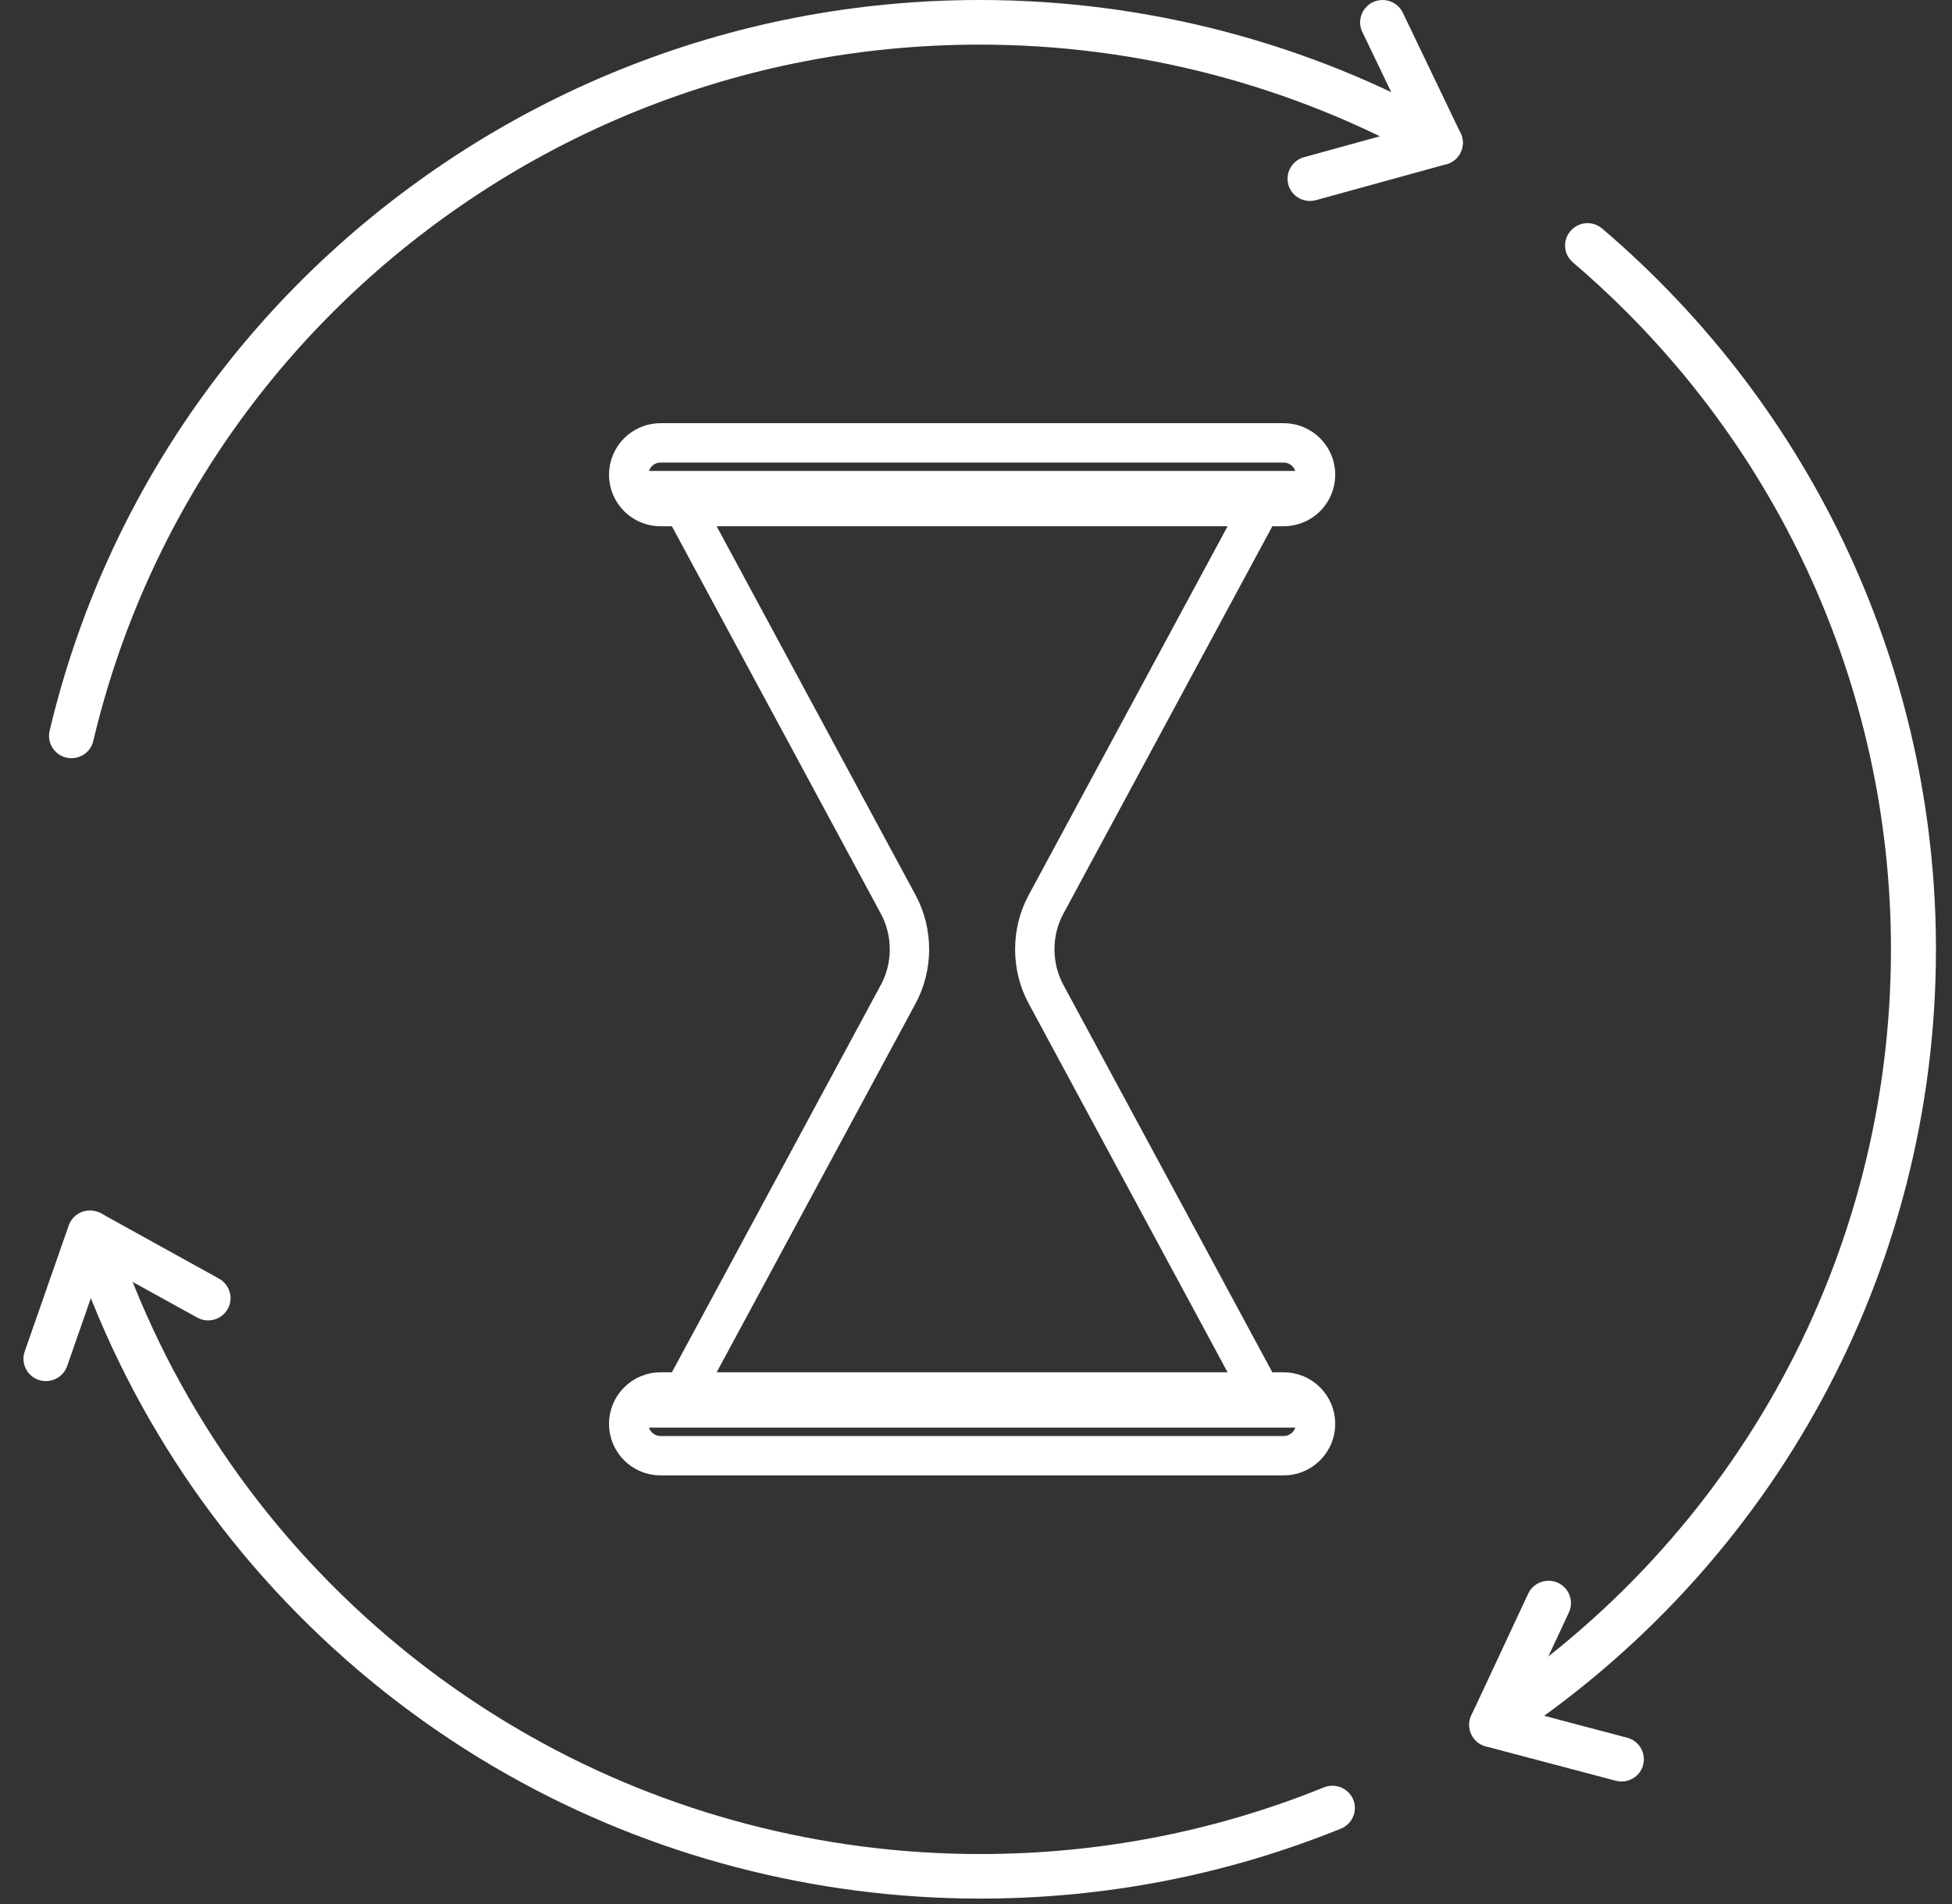
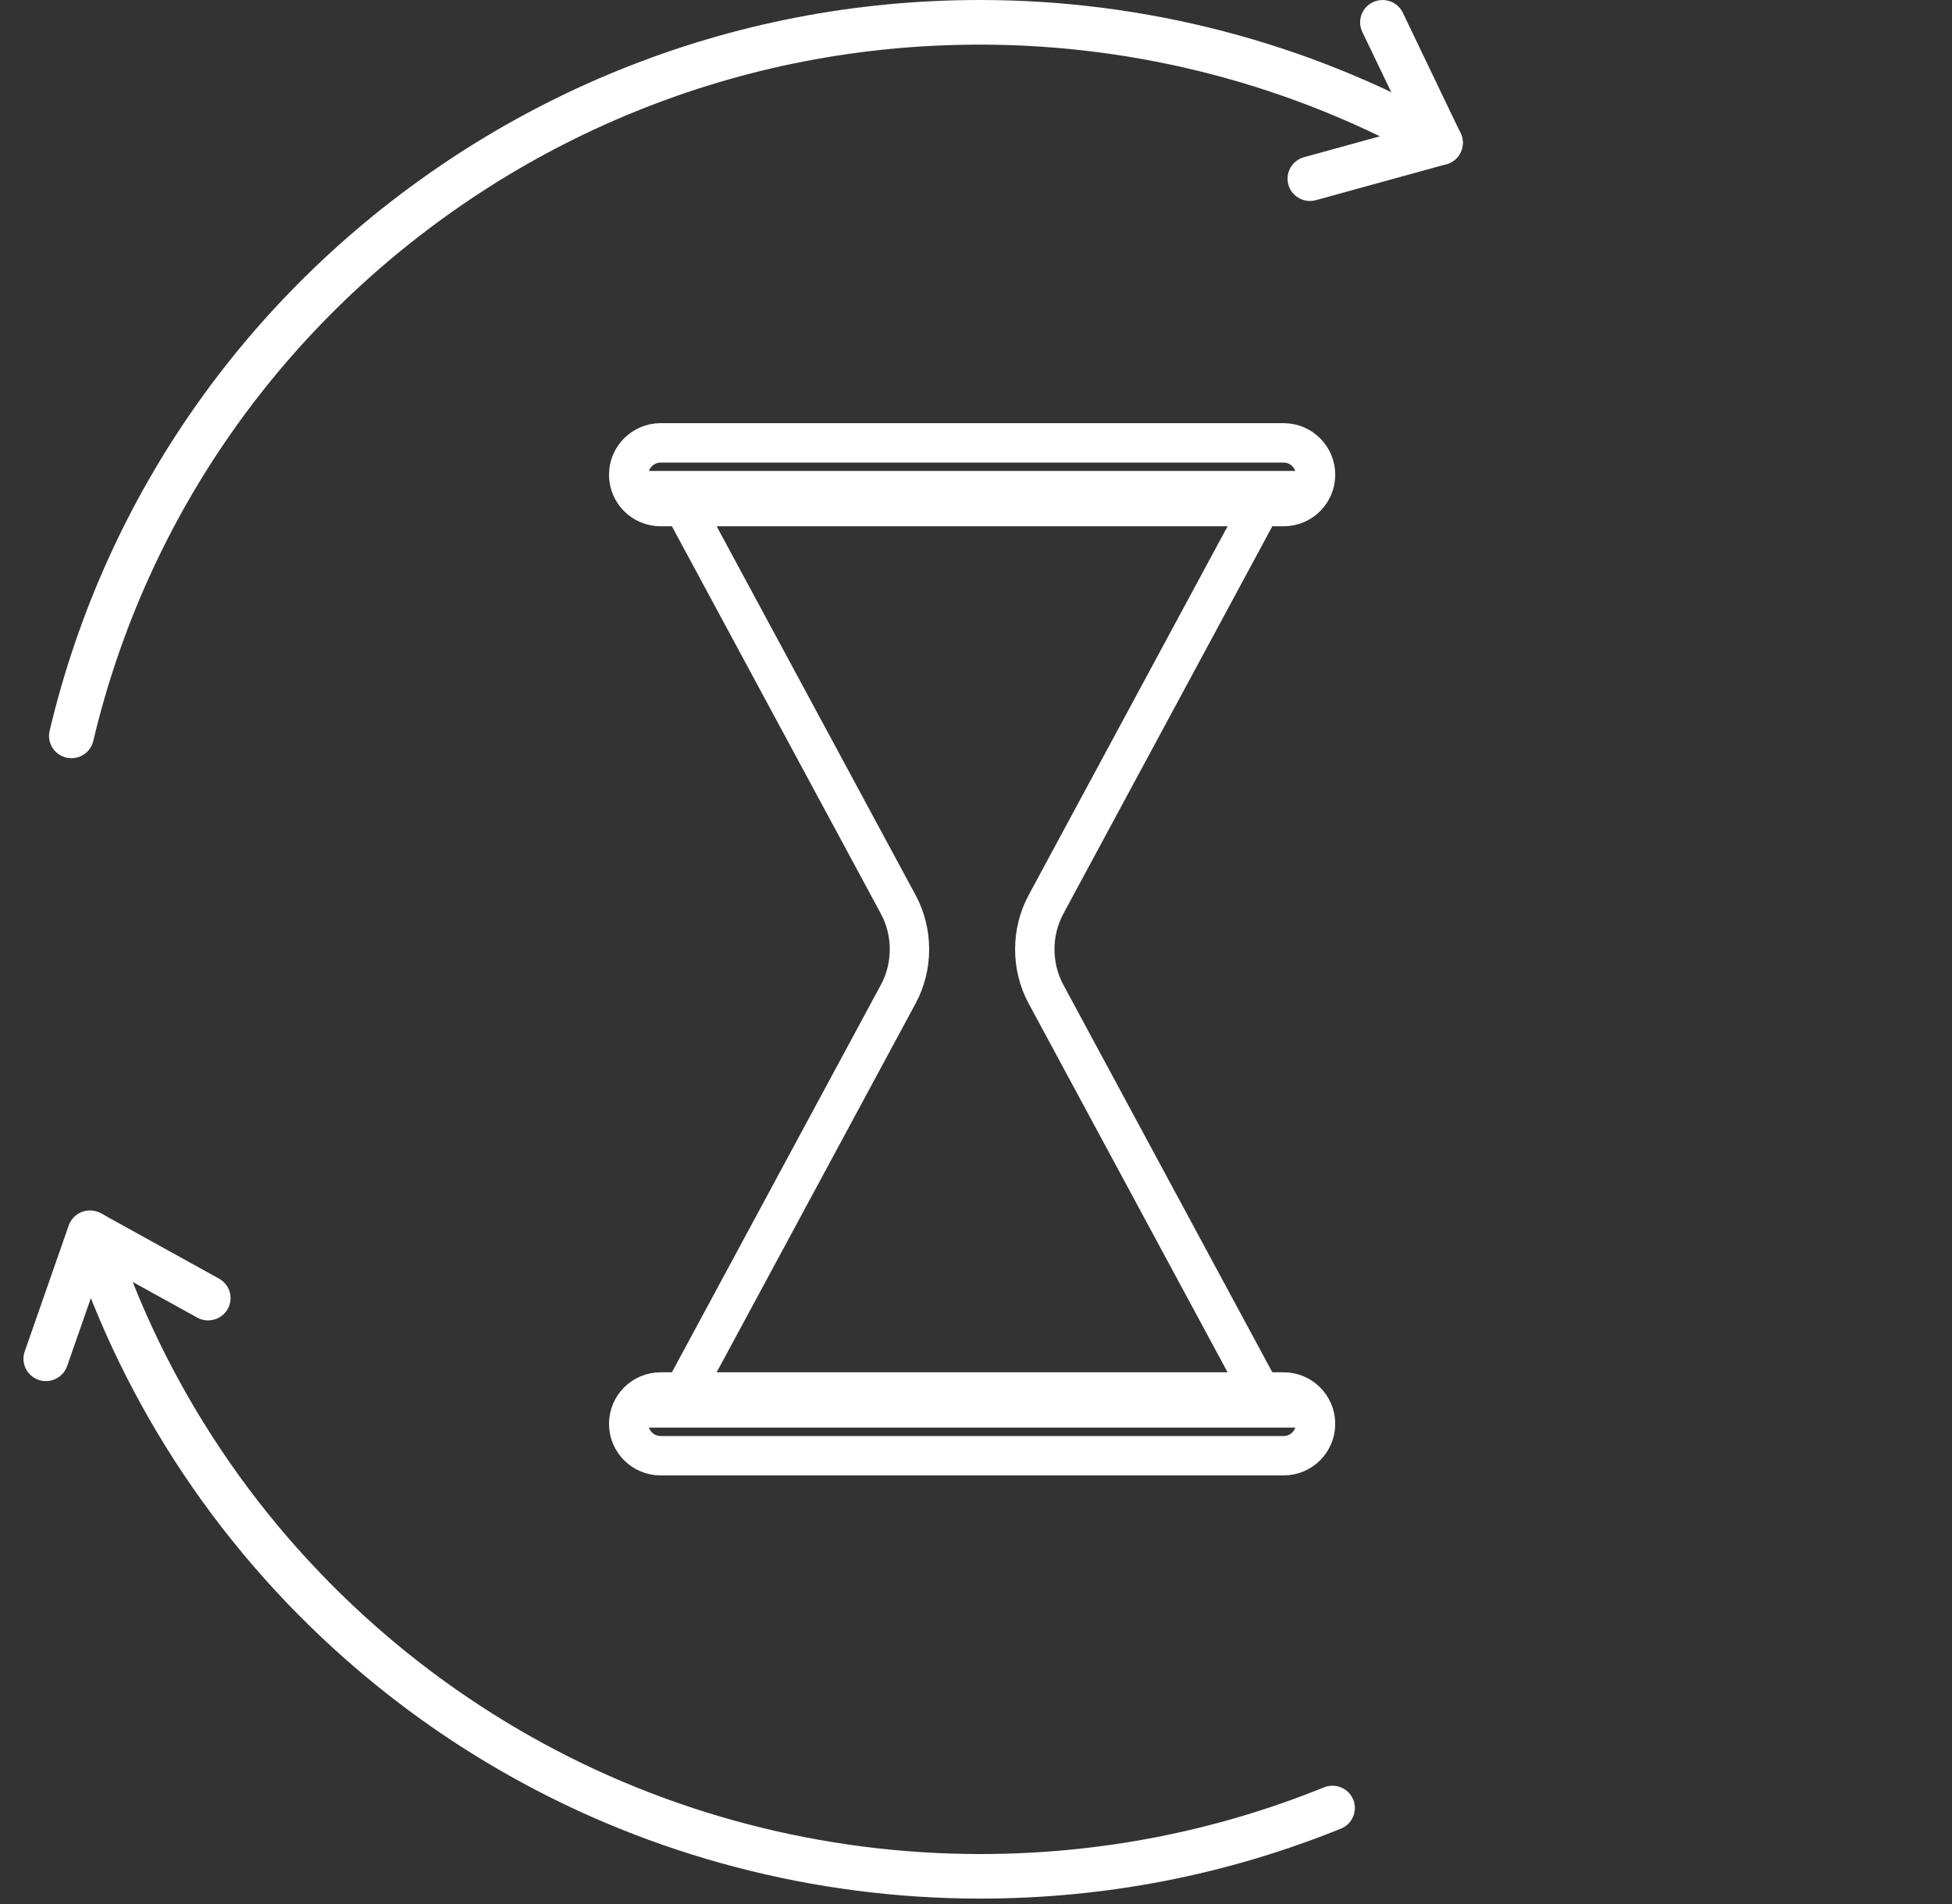
<svg xmlns="http://www.w3.org/2000/svg" width="82" height="80" viewBox="0 0 82 80" fill="none">
  <rect x="0" y="0" width="82" height="80" fill="#333333" stroke="none" />
  <path d="M53.864 59.483H27.81L37.447 41.611C38.021 40.547 38.021 39.225 37.447 38.16L27.81 20.288H53.864L44.227 38.16C43.653 39.225 43.653 40.547 44.227 41.611L53.864 59.483ZM28.907 58.828H52.767L43.65 41.922C42.973 40.666 42.973 39.106 43.65 37.85L52.767 20.943H28.907L38.024 37.85C38.701 39.106 38.701 40.666 38.024 41.922L28.907 58.828Z" fill="white" />
  <path d="M53.925 21.612H27.749C26.83 21.612 26.083 20.865 26.083 19.947C26.083 19.028 26.83 18.28 27.749 18.28H53.925C54.844 18.28 55.591 19.028 55.591 19.947C55.591 20.865 54.844 21.612 53.925 21.612ZM27.749 18.936C27.192 18.936 26.738 19.389 26.738 19.947C26.738 20.504 27.192 20.957 27.749 20.957H53.925C54.483 20.957 54.936 20.504 54.936 19.947C54.936 19.389 54.483 18.936 53.925 18.936H27.749Z" fill="white" />
  <path d="M53.925 61.491H27.749C26.83 61.491 26.083 60.744 26.083 59.825C26.083 58.907 26.83 58.159 27.749 58.159H53.925C54.844 58.159 55.591 58.907 55.591 59.825C55.591 60.744 54.844 61.491 53.925 61.491ZM27.749 58.814C27.192 58.814 26.738 59.268 26.738 59.825C26.738 60.383 27.192 60.836 27.749 60.836H53.925C54.483 60.836 54.936 60.383 54.936 59.825C54.936 59.268 54.483 58.814 53.925 58.814H27.749Z" fill="white" />
  <path d="M53.864 59.483H27.81L37.447 41.611C38.021 40.547 38.021 39.225 37.447 38.16L27.81 20.288H53.864L44.227 38.16C43.653 39.225 43.653 40.547 44.227 41.611L53.864 59.483ZM28.907 58.828H52.767L43.65 41.922C42.973 40.666 42.973 39.106 43.65 37.85L52.767 20.943H28.907L38.024 37.85C38.701 39.106 38.701 40.666 38.024 41.922L28.907 58.828Z" stroke="white" />
  <path d="M53.925 21.612H27.749C26.83 21.612 26.083 20.865 26.083 19.947C26.083 19.028 26.83 18.28 27.749 18.28H53.925C54.844 18.28 55.591 19.028 55.591 19.947C55.591 20.865 54.844 21.612 53.925 21.612ZM27.749 18.936C27.192 18.936 26.738 19.389 26.738 19.947C26.738 20.504 27.192 20.957 27.749 20.957H53.925C54.483 20.957 54.936 20.504 54.936 19.947C54.936 19.389 54.483 18.936 53.925 18.936H27.749Z" stroke="white" />
  <path d="M53.925 61.491H27.749C26.83 61.491 26.083 60.744 26.083 59.825C26.083 58.907 26.83 58.159 27.749 58.159H53.925C54.844 58.159 55.591 58.907 55.591 59.825C55.591 60.744 54.844 61.491 53.925 61.491ZM27.749 58.814C27.192 58.814 26.738 59.268 26.738 59.825C26.738 60.383 27.192 60.836 27.749 60.836H53.925C54.483 60.836 54.936 60.383 54.936 59.825C54.936 59.268 54.483 58.814 53.925 58.814H27.749Z" stroke="white" />
-   <path d="M62.664 73.406C62.355 73.406 62.055 73.257 61.875 72.983C61.589 72.549 61.712 71.97 62.145 71.685C72.973 64.623 79.436 52.735 79.436 39.886C79.436 28.781 74.565 18.265 66.075 11.026C65.68 10.69 65.634 10.097 65.975 9.704C66.313 9.311 66.91 9.265 67.305 9.604C76.215 17.197 81.326 28.234 81.326 39.886C81.326 53.369 74.544 65.842 63.184 73.251C63.021 73.354 62.841 73.406 62.664 73.406Z" fill="white" />
  <path d="M3.004 31.856C2.934 31.856 2.86 31.848 2.786 31.832C2.279 31.713 1.965 31.209 2.085 30.705C4.444 20.752 10.507 12.164 19.158 6.523C21.318 5.115 23.625 3.909 26.009 2.942C30.823 0.992 35.923 0 41.17 0C48.122 0 54.97 1.793 60.973 5.182C61.425 5.437 61.584 6.011 61.327 6.461C61.071 6.911 60.493 7.068 60.04 6.813C54.318 3.584 47.794 1.875 41.167 1.875C36.168 1.875 31.305 2.817 26.718 4.676C24.446 5.597 22.248 6.743 20.189 8.087C11.944 13.464 6.165 21.648 3.918 31.133C3.82 31.564 3.433 31.856 3.004 31.856Z" fill="white" />
  <path d="M41.17 79.772C34.218 79.772 27.37 77.978 21.367 74.589C19.128 73.33 16.998 71.84 15.037 70.168C9.392 65.357 5.208 59.112 2.942 52.115C2.781 51.622 3.056 51.093 3.55 50.936C4.046 50.779 4.578 51.05 4.736 51.541C6.896 58.21 10.881 64.159 16.265 68.746C18.133 70.342 20.165 71.758 22.297 72.961C28.019 76.193 34.545 77.9 41.17 77.9C46.169 77.9 51.032 76.957 55.616 75.099C56.099 74.904 56.65 75.134 56.846 75.611C57.043 76.09 56.811 76.638 56.331 76.832C51.514 78.783 46.414 79.772 41.17 79.772Z" fill="white" />
  <path d="M55.03 8.444C54.615 8.444 54.236 8.173 54.122 7.759C53.983 7.26 54.277 6.743 54.779 6.605L59.173 5.394L57.228 1.341C57.005 0.875 57.204 0.314 57.673 0.092C58.142 -0.13 58.706 0.068 58.93 0.534L61.357 5.594C61.477 5.844 61.48 6.133 61.365 6.385C61.251 6.637 61.027 6.827 60.76 6.9L55.284 8.409C55.199 8.433 55.114 8.444 55.03 8.444Z" fill="white" />
-   <path d="M68.115 74.852C68.036 74.852 67.954 74.841 67.873 74.82L62.418 73.378C62.148 73.308 61.925 73.121 61.807 72.872C61.69 72.62 61.687 72.33 61.804 72.081L64.196 66.961C64.415 66.492 64.976 66.286 65.448 66.505C65.92 66.722 66.127 67.28 65.906 67.749L63.989 71.859L68.355 73.013C68.86 73.145 69.157 73.66 69.024 74.159C68.915 74.576 68.533 74.852 68.115 74.852Z" fill="white" />
  <path d="M1.927 58.029C1.824 58.029 1.72 58.013 1.619 57.977C1.128 57.807 0.866 57.273 1.038 56.785L2.887 51.489C2.98 51.226 3.182 51.02 3.441 50.92C3.703 50.823 3.992 50.842 4.237 50.977L9.201 53.724C9.656 53.976 9.82 54.547 9.566 54.997C9.313 55.45 8.737 55.612 8.284 55.36L4.3 53.158L2.819 57.4C2.683 57.785 2.317 58.029 1.927 58.029Z" fill="white" />
</svg>